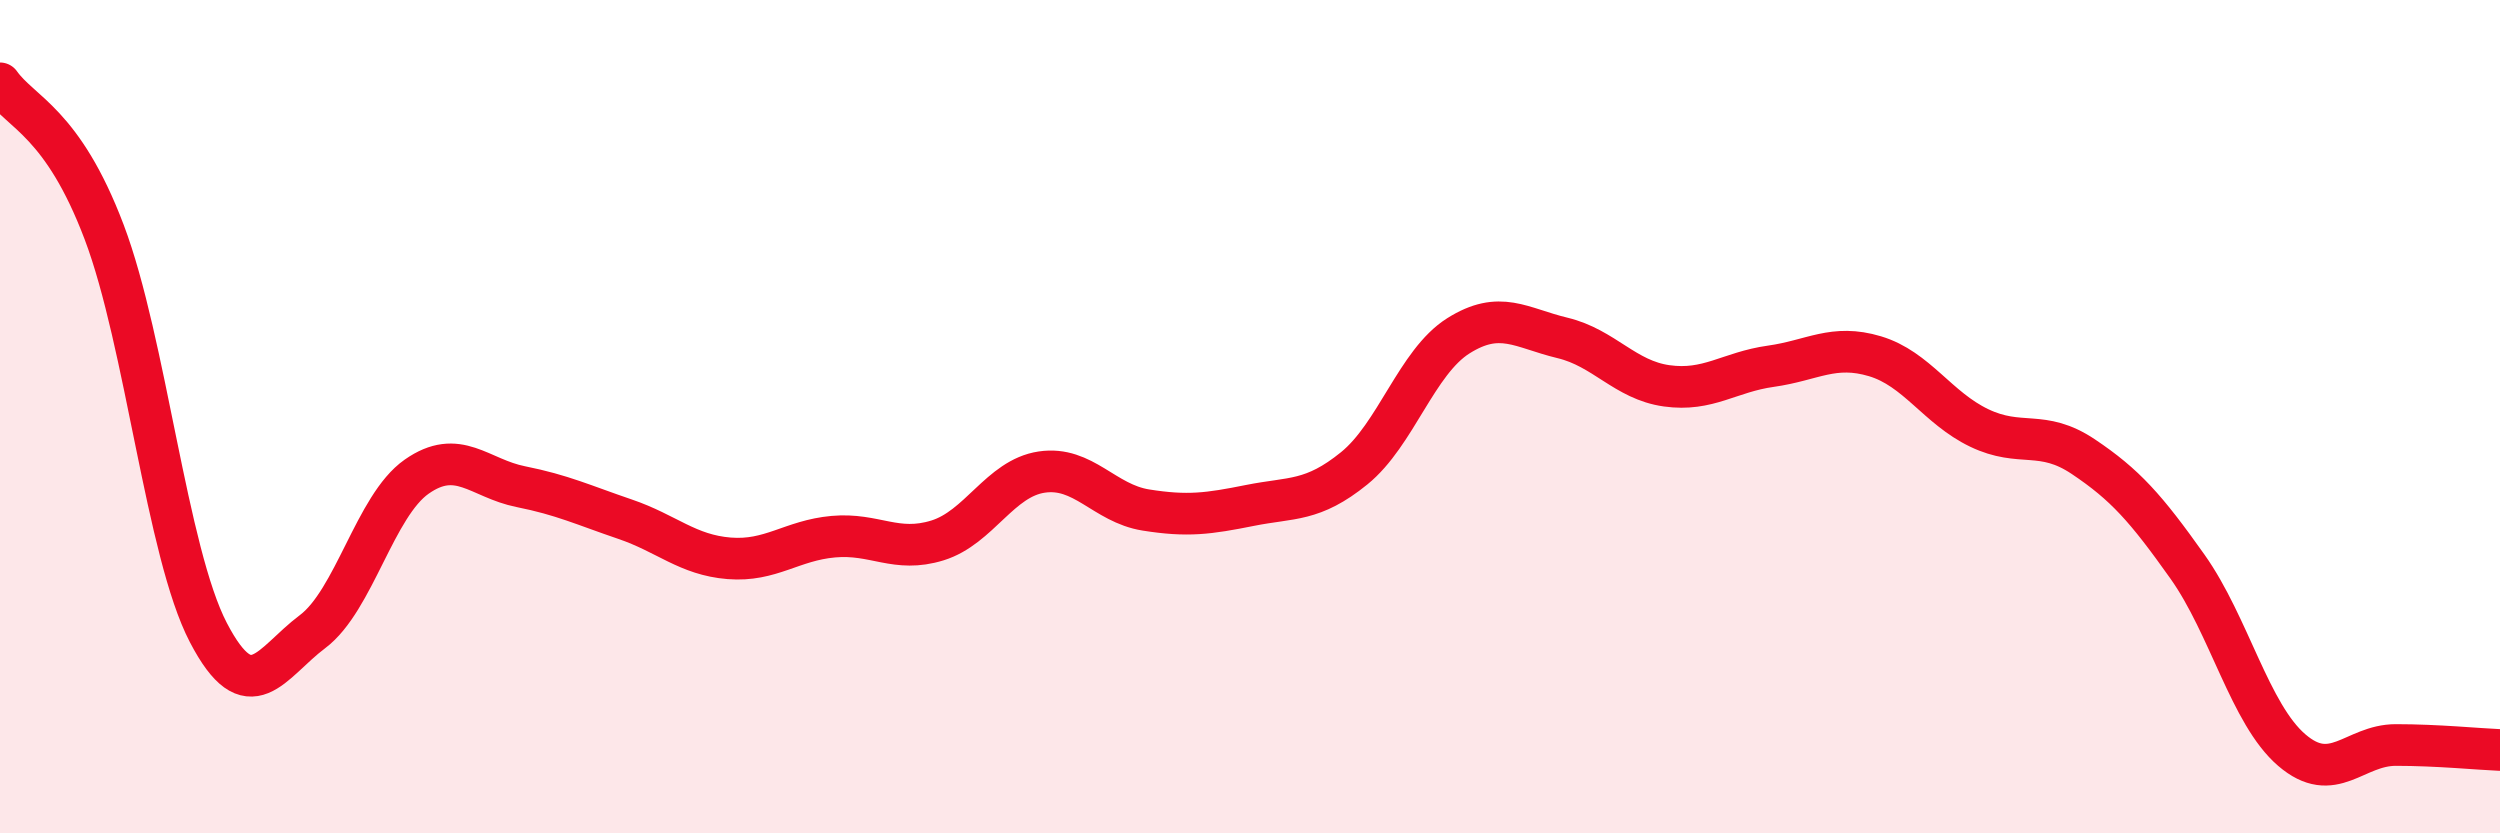
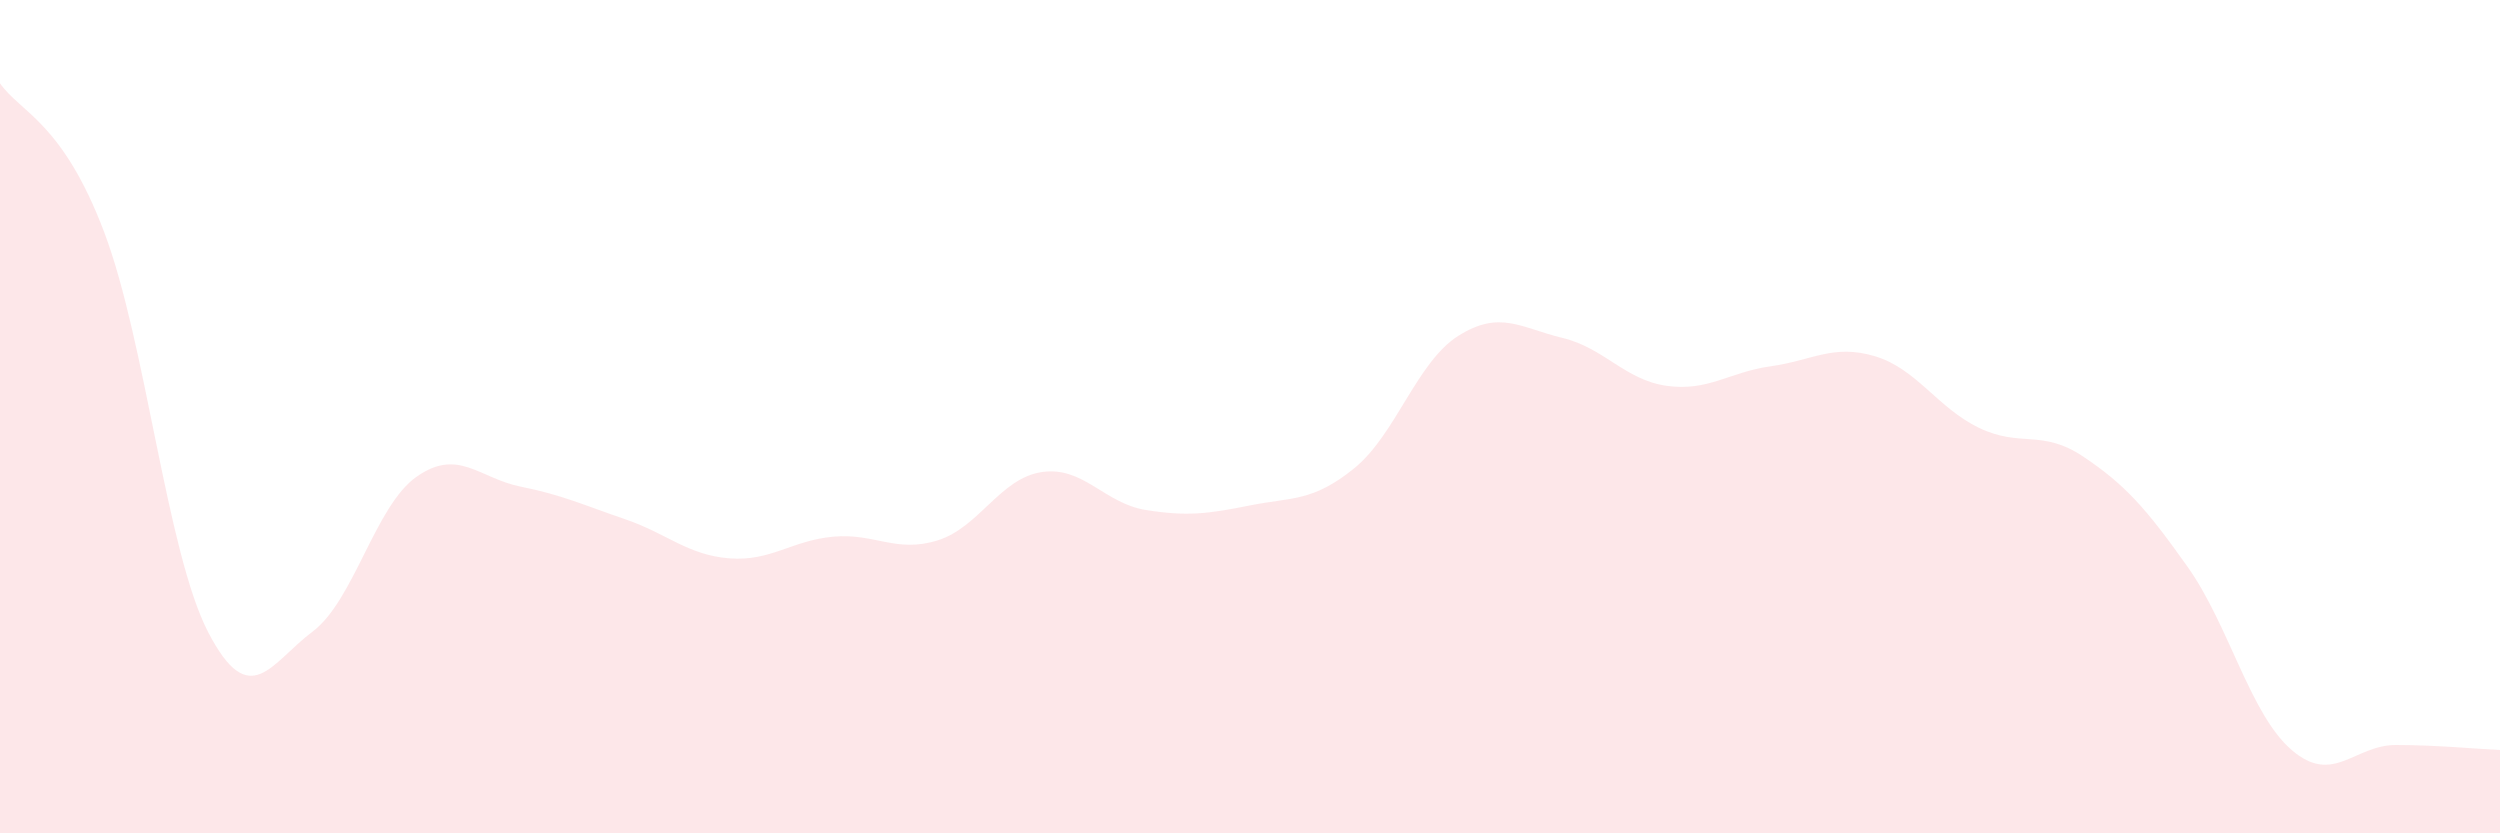
<svg xmlns="http://www.w3.org/2000/svg" width="60" height="20" viewBox="0 0 60 20">
  <path d="M 0,2 C 0.5,2.71 1.5,2.93 2.5,5.57 C 3.5,8.21 4,13.26 5,15.18 C 6,17.1 6.5,15.91 7.5,15.16 C 8.5,14.41 9,12.14 10,11.44 C 11,10.74 11.5,11.48 12.5,11.68 C 13.5,11.88 14,12.12 15,12.46 C 16,12.8 16.5,13.32 17.5,13.4 C 18.5,13.48 19,12.97 20,12.88 C 21,12.79 21.5,13.28 22.5,12.97 C 23.5,12.66 24,11.48 25,11.33 C 26,11.18 26.5,12.08 27.5,12.24 C 28.5,12.4 29,12.33 30,12.13 C 31,11.93 31.5,12.05 32.5,11.24 C 33.5,10.43 34,8.69 35,8.06 C 36,7.43 36.5,7.87 37.5,8.11 C 38.5,8.35 39,9.12 40,9.26 C 41,9.4 41.5,8.93 42.5,8.79 C 43.5,8.65 44,8.25 45,8.55 C 46,8.85 46.5,9.79 47.5,10.27 C 48.5,10.75 49,10.29 50,10.96 C 51,11.63 51.5,12.19 52.5,13.6 C 53.5,15.01 54,17.14 55,18 C 56,18.86 56.5,17.88 57.5,17.88 C 58.5,17.88 59.5,17.98 60,18L60 20L0 20Z" fill="#EB0A25" opacity="0.1" stroke-linecap="round" stroke-linejoin="round" />
-   <path d="M 0,2 C 0.5,2.71 1.5,2.93 2.5,5.57 C 3.5,8.21 4,13.26 5,15.18 C 6,17.1 6.5,15.91 7.5,15.16 C 8.5,14.41 9,12.14 10,11.44 C 11,10.74 11.5,11.48 12.5,11.68 C 13.5,11.88 14,12.12 15,12.46 C 16,12.8 16.5,13.32 17.5,13.4 C 18.5,13.48 19,12.97 20,12.88 C 21,12.79 21.5,13.28 22.5,12.97 C 23.5,12.66 24,11.48 25,11.33 C 26,11.18 26.5,12.08 27.5,12.24 C 28.5,12.4 29,12.33 30,12.13 C 31,11.93 31.5,12.05 32.5,11.24 C 33.5,10.43 34,8.69 35,8.06 C 36,7.43 36.5,7.87 37.5,8.11 C 38.5,8.35 39,9.12 40,9.26 C 41,9.4 41.5,8.93 42.5,8.79 C 43.5,8.65 44,8.25 45,8.55 C 46,8.85 46.5,9.79 47.5,10.27 C 48.5,10.75 49,10.29 50,10.96 C 51,11.63 51.5,12.19 52.5,13.6 C 53.5,15.01 54,17.14 55,18 C 56,18.86 56.5,17.88 57.5,17.88 C 58.5,17.88 59.5,17.98 60,18" stroke="#EB0A25" stroke-width="1" fill="none" stroke-linecap="round" stroke-linejoin="round" />
</svg>